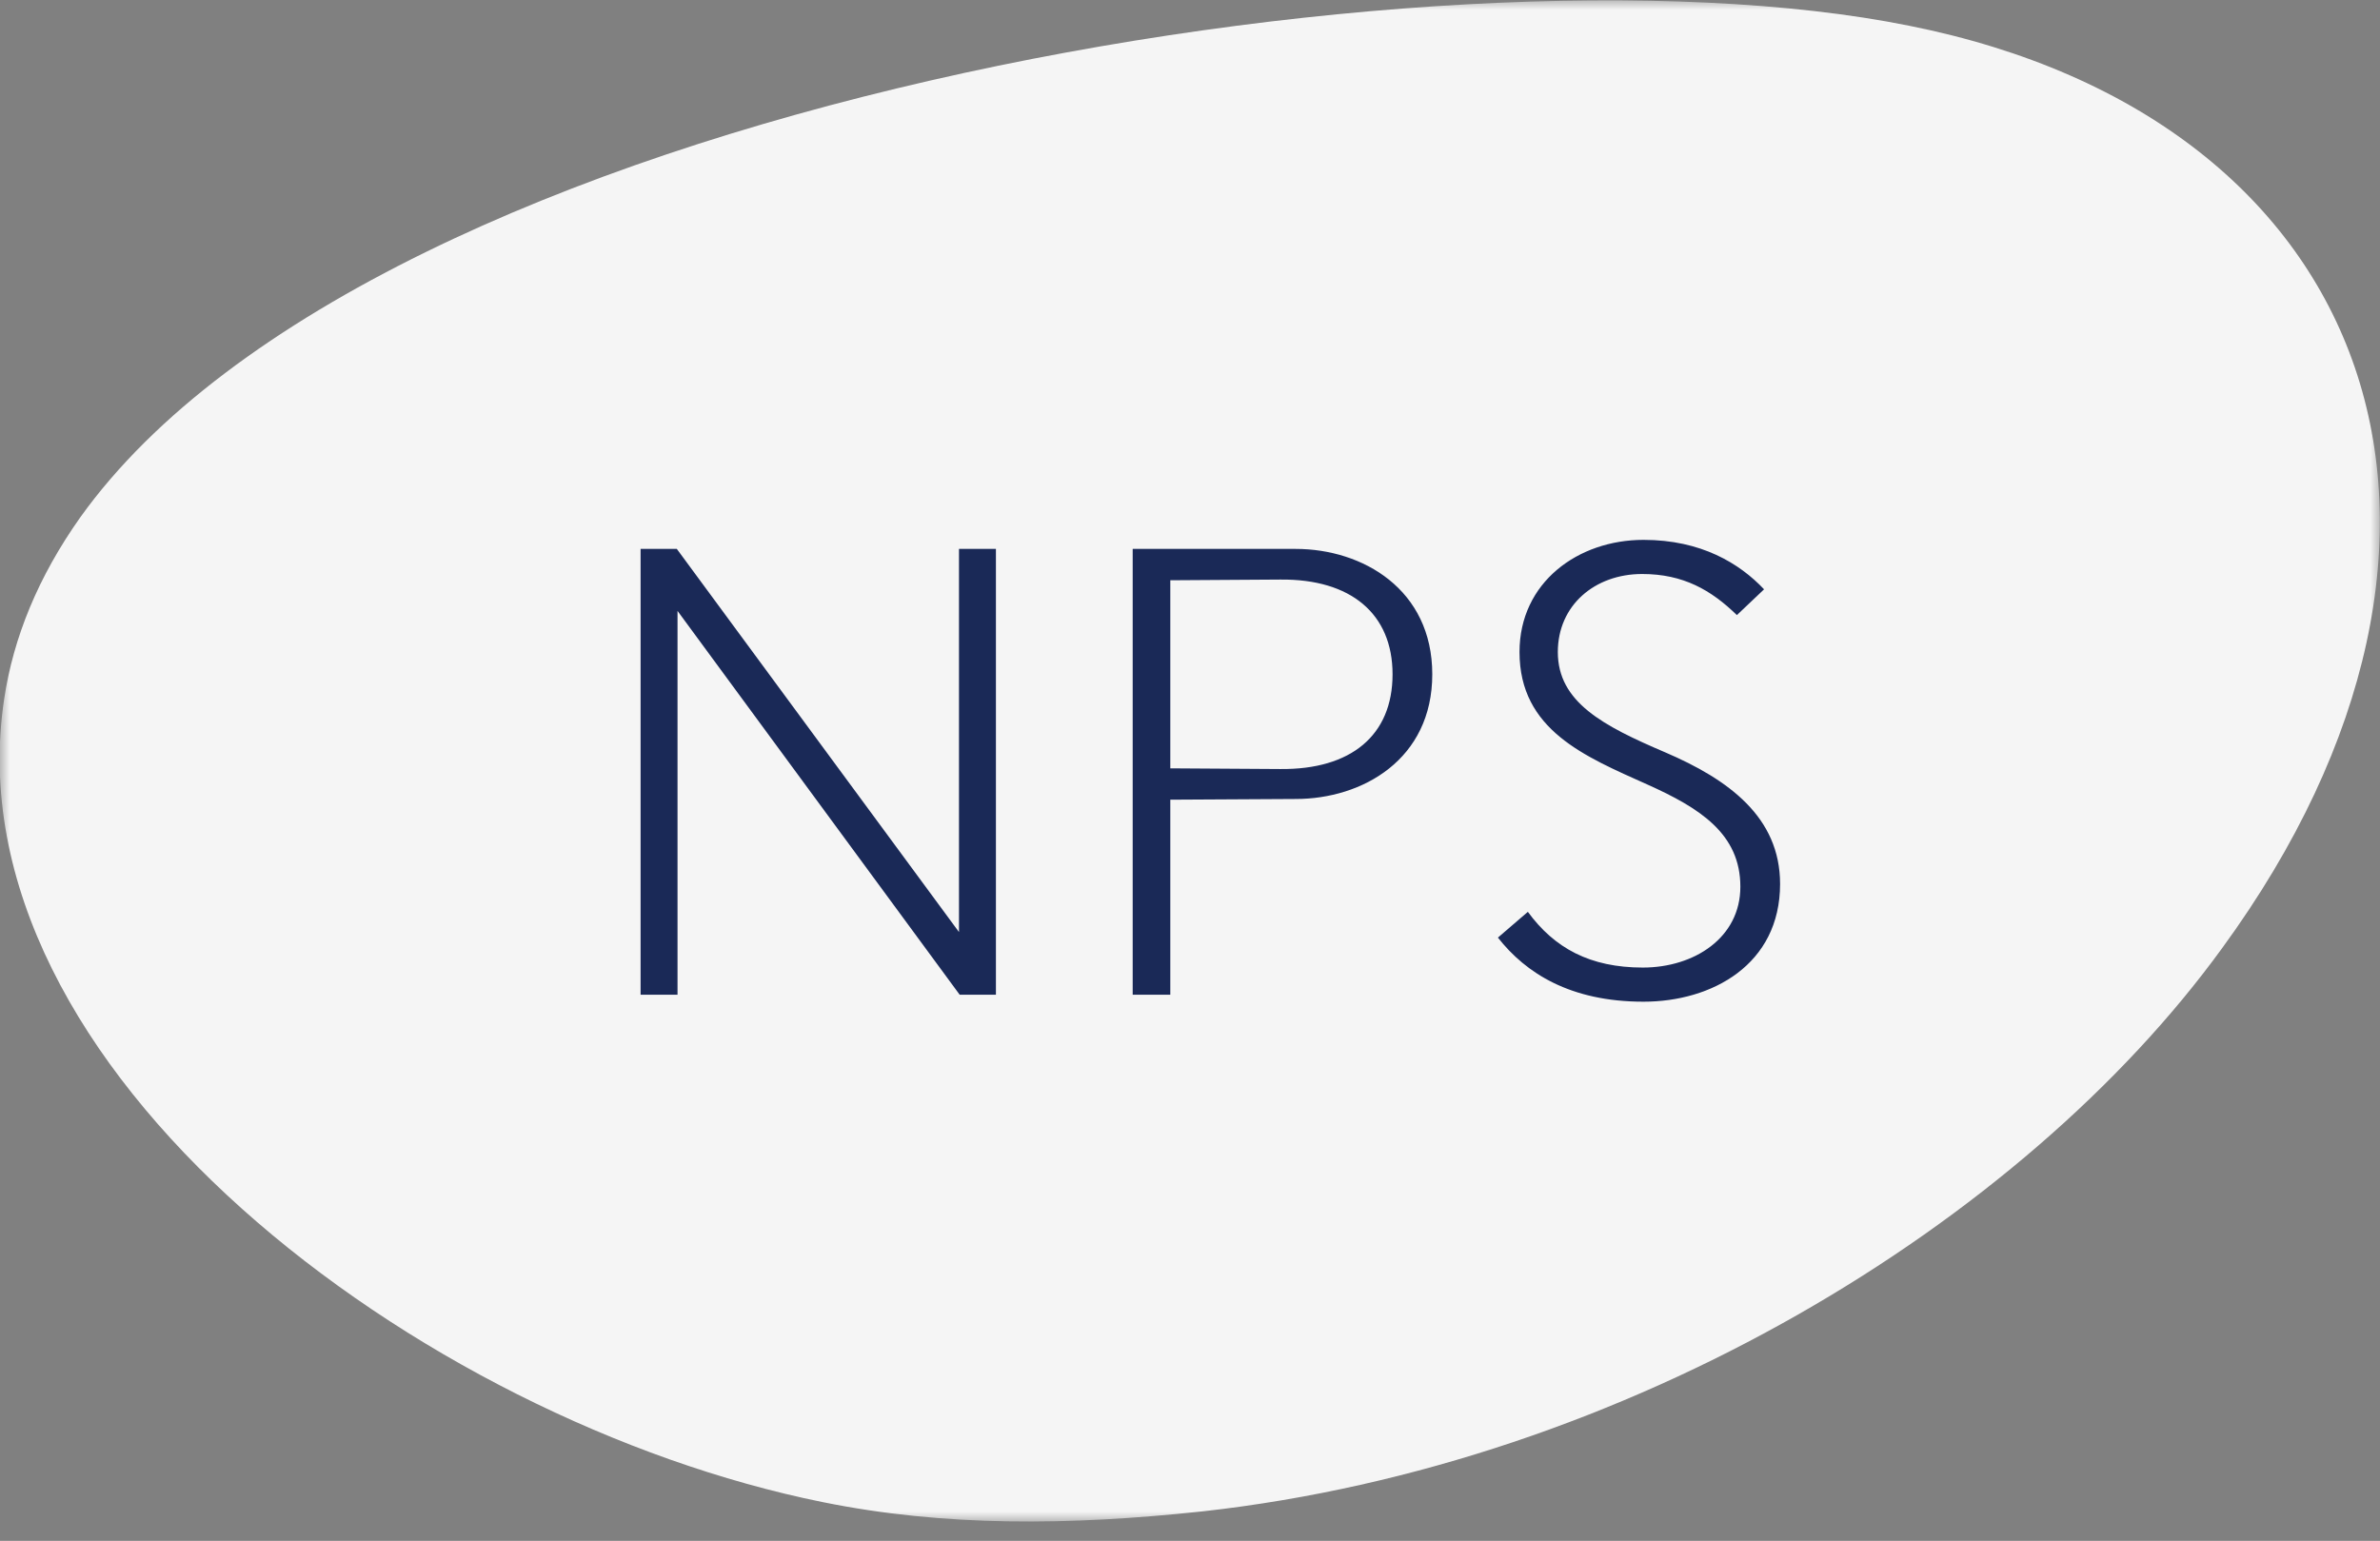
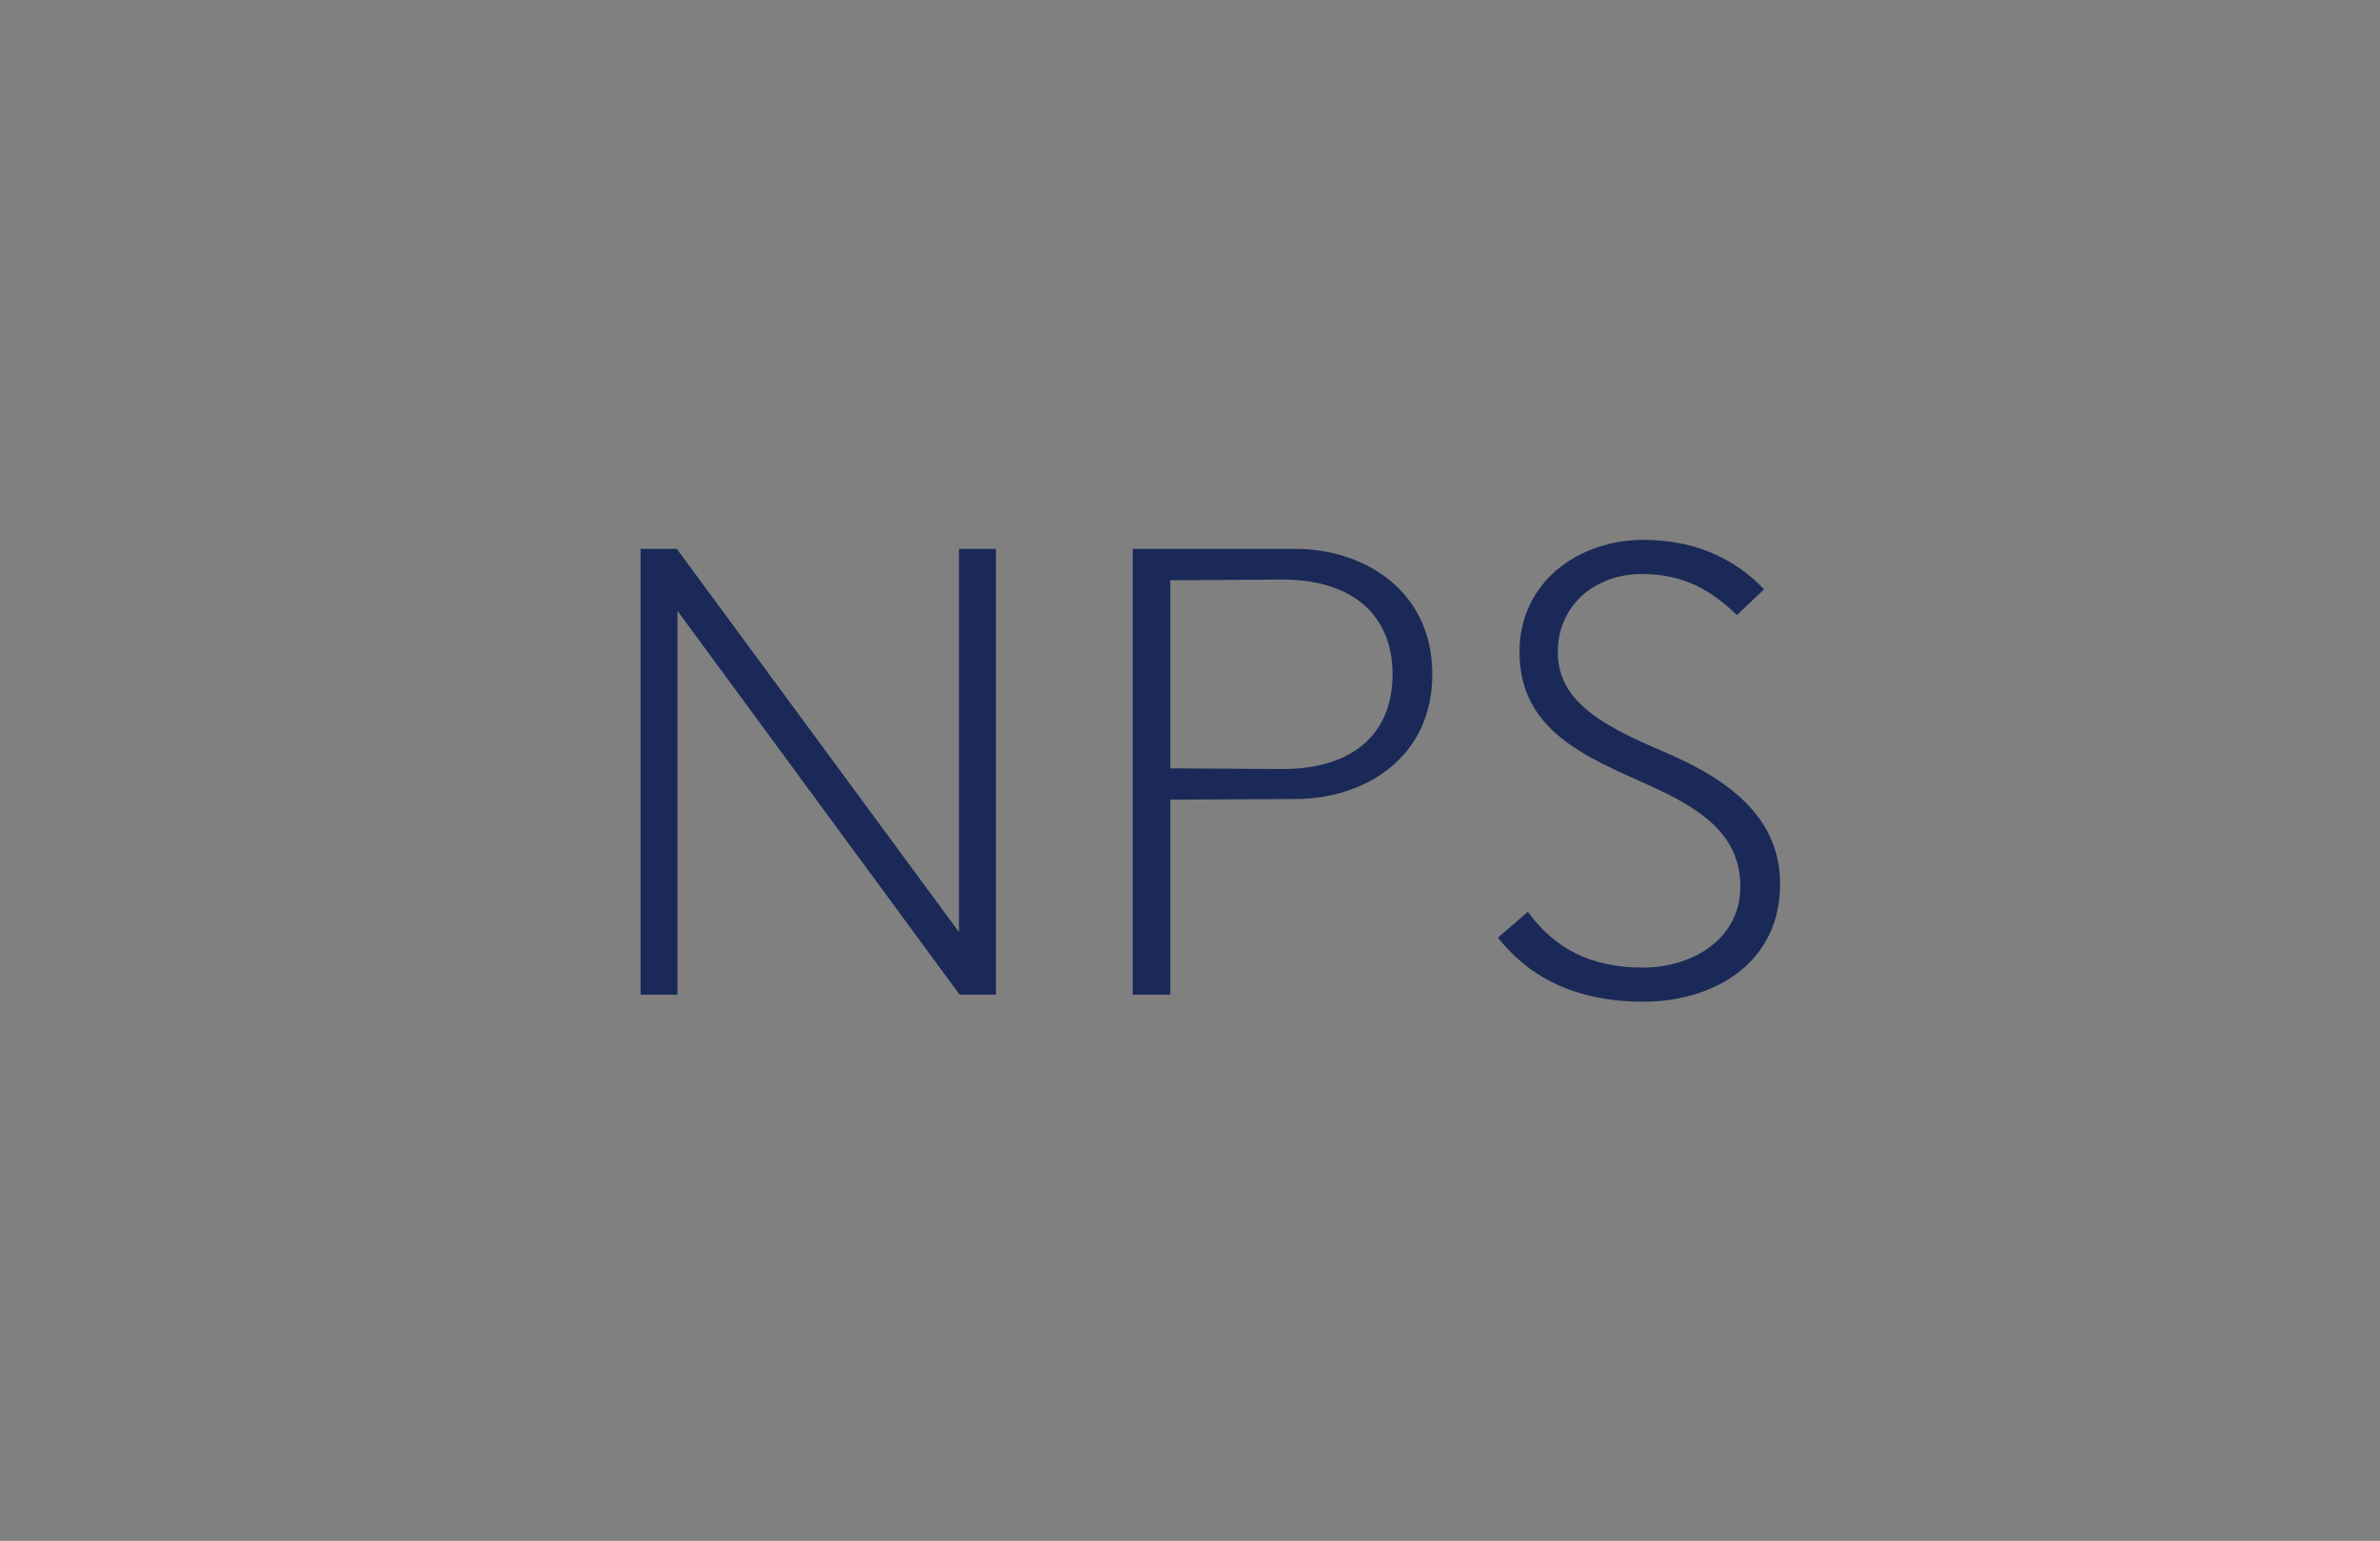
<svg xmlns="http://www.w3.org/2000/svg" width="122" height="79" viewBox="0 0 122 79" fill="none">
  <rect x="0" y="0" width="122" height="79" fill="#808080" stroke="none" />
  <mask id="mask0_2133_1530" style="mask-type:luminance" maskUnits="userSpaceOnUse" x="0" y="0" width="122" height="79">
-     <path d="M122 0H0V78.014H122V0Z" fill="white" />
-   </mask>
+     </mask>
  <g mask="url(#mask0_2133_1530)">
    <path d="M113.916 48.6C103.666 62.727 83.43 75.062 61.661 77.486C54.792 78.224 48.399 78.277 42.164 77.012C21.558 72.848 -2.641 54.767 0.212 35.844C0.687 32.681 1.955 29.571 4.122 26.514C19.339 5.271 73.813 -3.532 97.854 1.318C121.948 6.114 129.345 27.463 113.916 48.6Z" fill="#F5F5F5" />
  </g>
  <path d="M49.158 28.143H51.051V51H49.194L34.73 31.321V51H32.837V28.143H34.694L49.158 47.786V28.143ZM66.419 28.143C69.847 28.143 73.419 30.214 73.419 34.571C73.419 38.929 69.847 40.964 66.419 40.964L59.99 41V51H58.062V28.143H66.419ZM65.633 39.429C69.24 39.464 71.383 37.714 71.383 34.571C71.383 31.464 69.24 29.679 65.633 29.714L59.99 29.75V39.393L65.633 39.429ZM84.248 51.357C80.498 51.357 78.212 49.893 76.784 48.071L78.319 46.75C79.677 48.607 81.498 49.607 84.212 49.607C86.855 49.607 89.212 48.071 89.212 45.464C89.212 42.75 87.141 41.429 84.427 40.214C81.248 38.786 77.891 37.429 77.891 33.429C77.891 29.857 80.891 27.679 84.248 27.679C87.212 27.679 89.177 28.893 90.427 30.214L89.034 31.536C87.712 30.25 86.284 29.429 84.177 29.429C81.748 29.429 79.855 31.036 79.855 33.429C79.855 36 82.177 37.214 85.355 38.571C88.605 39.964 91.248 41.893 91.248 45.321C91.248 49.464 87.748 51.357 84.248 51.357Z" fill="#1A2957" />
</svg>